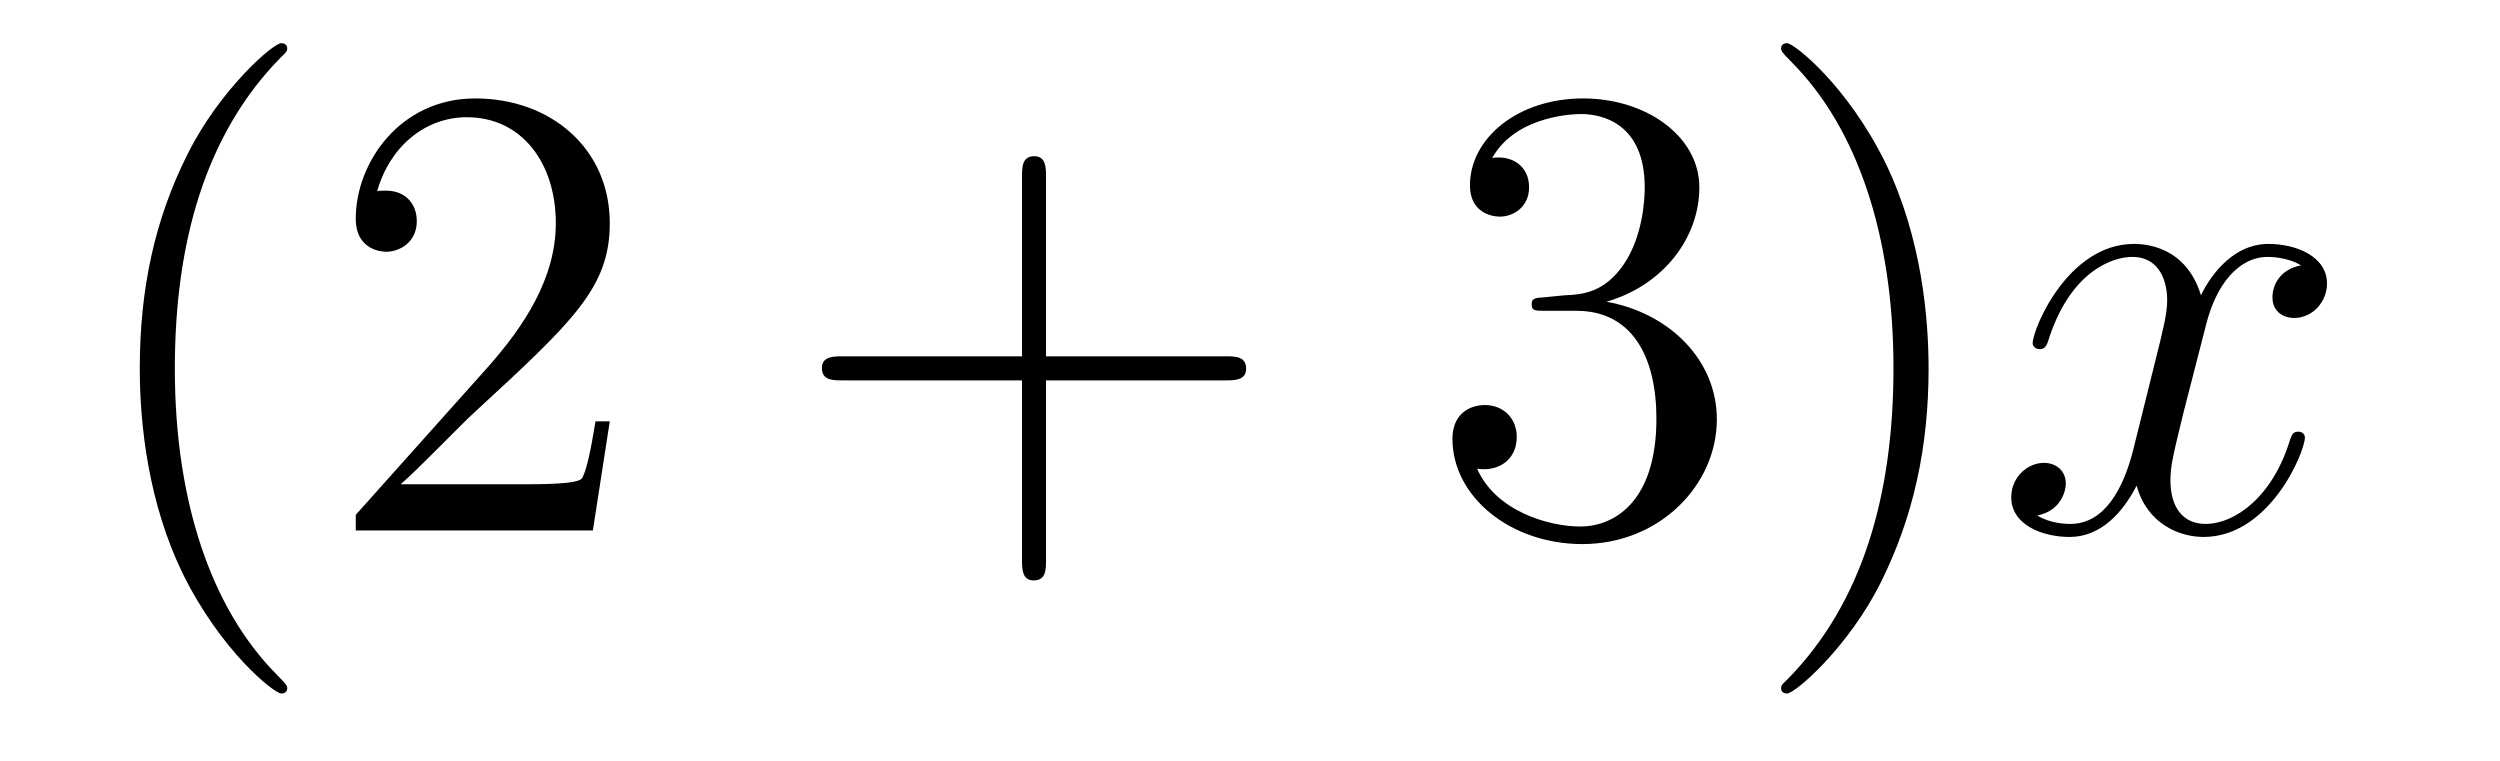
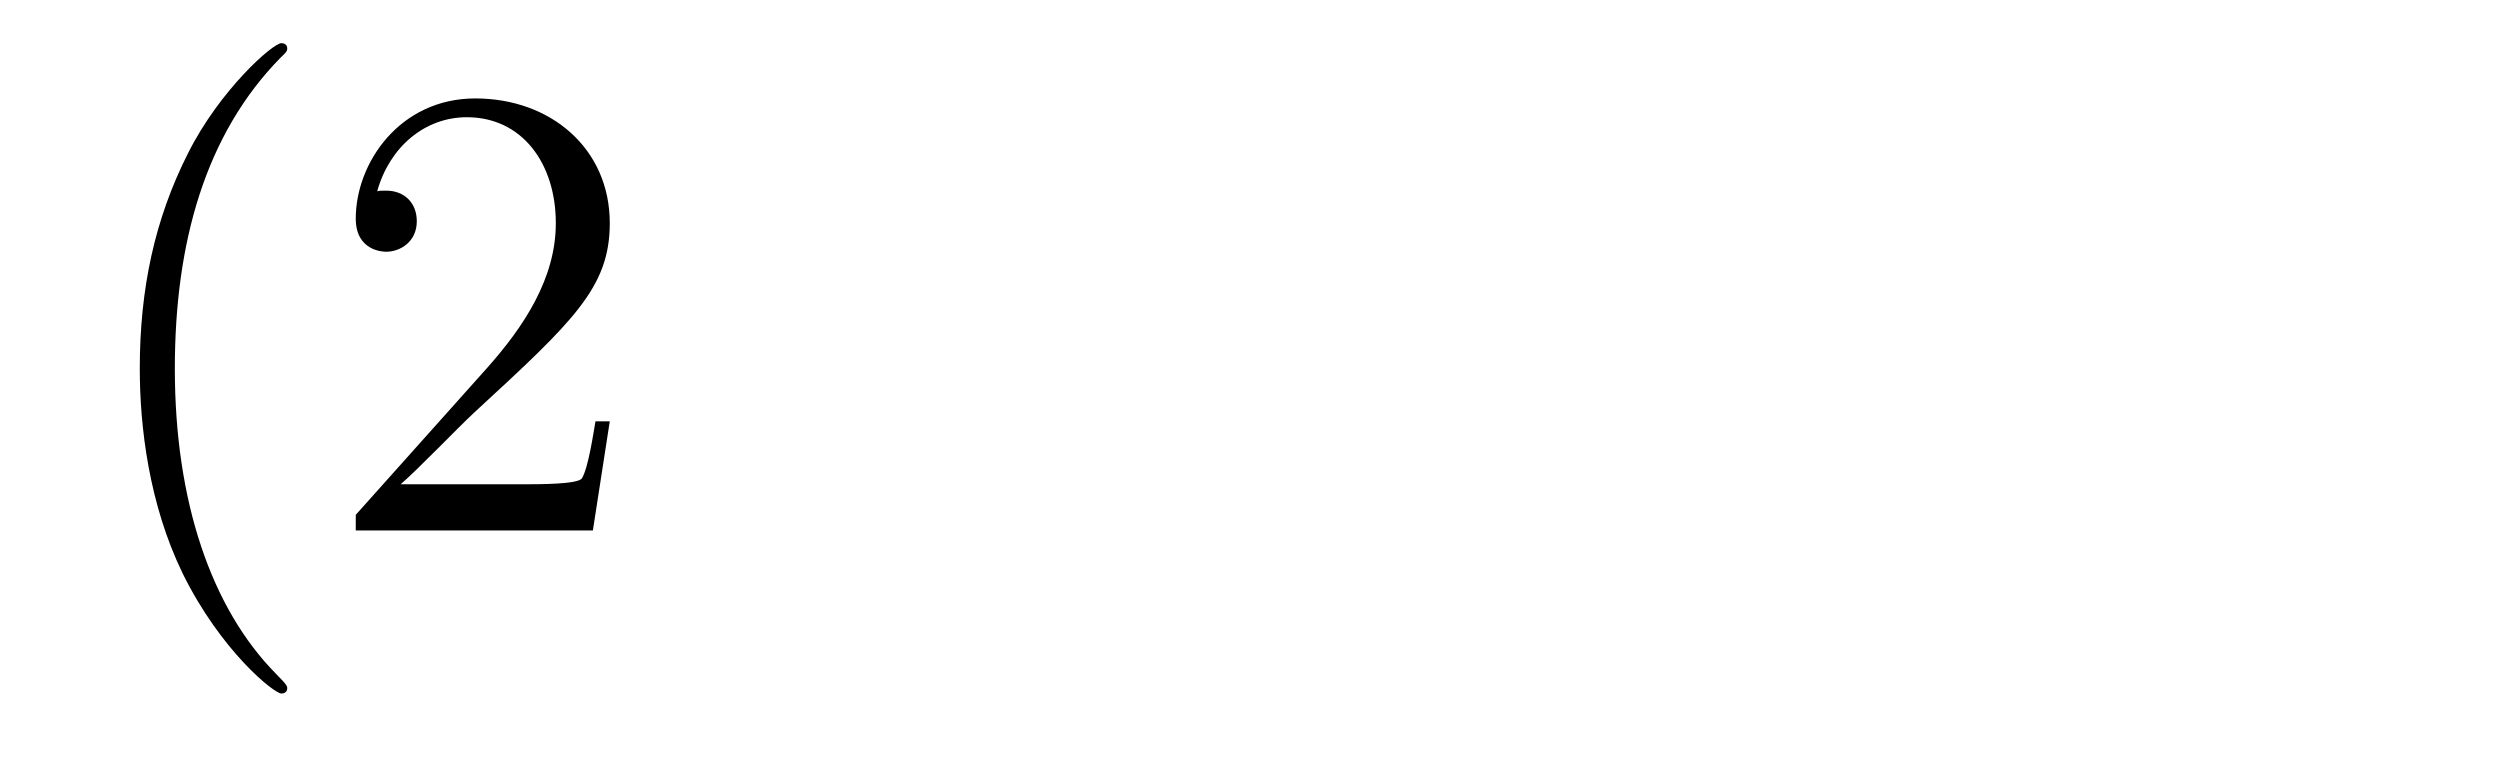
<svg xmlns="http://www.w3.org/2000/svg" height="14pt" version="1.1" viewBox="0 -14 46 14" width="46pt">
  <g id="page1">
    <g transform="matrix(1 0 0 1 -127 650)">
      <path d="M132.285 -651.335C132.285 -651.371 132.285 -651.395 132.082 -651.598C130.887 -652.806 130.217 -654.778 130.217 -657.217C130.217 -659.536 130.779 -661.532 132.166 -662.943C132.285 -663.05 132.285 -663.074 132.285 -663.11C132.285 -663.182 132.225 -663.206 132.177 -663.206C132.022 -663.206 131.042 -662.345 130.456 -661.173C129.847 -659.966 129.572 -658.687 129.572 -657.217C129.572 -656.152 129.739 -654.73 130.36 -653.451C131.066 -652.017 132.046 -651.239 132.177 -651.239C132.225 -651.239 132.285 -651.263 132.285 -651.335ZM138.22 -656.248H137.957C137.921 -656.045 137.825 -655.387 137.706 -655.196C137.622 -655.089 136.941 -655.089 136.582 -655.089H134.371C134.693 -655.364 135.422 -656.129 135.733 -656.416C137.55 -658.089 138.22 -658.711 138.22 -659.894C138.22 -661.269 137.132 -662.189 135.745 -662.189C134.359 -662.189 133.546 -661.006 133.546 -659.978C133.546 -659.368 134.072 -659.368 134.107 -659.368C134.359 -659.368 134.669 -659.547 134.669 -659.93C134.669 -660.265 134.442 -660.492 134.107 -660.492C134 -660.492 133.976 -660.492 133.94 -660.48C134.167 -661.293 134.813 -661.843 135.59 -661.843C136.606 -661.843 137.227 -660.994 137.227 -659.894C137.227 -658.878 136.642 -657.993 135.961 -657.228L133.546 -654.527V-654.24H137.909L138.22 -656.248Z" fill-rule="evenodd" />
-       <path d="M146.247 -657.001H149.547C149.714 -657.001 149.929 -657.001 149.929 -657.217C149.929 -657.444 149.726 -657.444 149.547 -657.444H146.247V-660.743C146.247 -660.91 146.247 -661.126 146.032 -661.126C145.805 -661.126 145.805 -660.922 145.805 -660.743V-657.444H142.506C142.338 -657.444 142.123 -657.444 142.123 -657.228C142.123 -657.001 142.326 -657.001 142.506 -657.001H145.805V-653.702C145.805 -653.535 145.805 -653.32 146.02 -653.32C146.247 -653.32 146.247 -653.523 146.247 -653.702V-657.001Z" fill-rule="evenodd" />
-       <path d="M155.434 -658.532C155.231 -658.52 155.183 -658.507 155.183 -658.4C155.183 -658.281 155.243 -658.281 155.458 -658.281H156.008C157.024 -658.281 157.478 -657.444 157.478 -656.296C157.478 -654.73 156.666 -654.312 156.08 -654.312C155.506 -654.312 154.526 -654.587 154.179 -655.376C154.562 -655.316 154.908 -655.531 154.908 -655.961C154.908 -656.308 154.657 -656.547 154.323 -656.547C154.036 -656.547 153.725 -656.38 153.725 -655.926C153.725 -654.862 154.789 -653.989 156.116 -653.989C157.538 -653.989 158.59 -655.077 158.59 -656.284C158.59 -657.384 157.706 -658.245 156.558 -658.448C157.598 -658.747 158.268 -659.619 158.268 -660.552C158.268 -661.496 157.287 -662.189 156.128 -662.189C154.932 -662.189 154.047 -661.46 154.047 -660.588C154.047 -660.109 154.418 -660.014 154.598 -660.014C154.848 -660.014 155.135 -660.193 155.135 -660.552C155.135 -660.934 154.848 -661.102 154.586 -661.102C154.514 -661.102 154.49 -661.102 154.454 -661.09C154.908 -661.902 156.032 -661.902 156.092 -661.902C156.486 -661.902 157.263 -661.723 157.263 -660.552C157.263 -660.325 157.227 -659.655 156.881 -659.141C156.522 -658.615 156.116 -658.579 155.793 -658.567L155.434 -658.532ZM162.486 -657.217C162.486 -658.125 162.366 -659.607 161.697 -660.994C160.992 -662.428 160.011 -663.206 159.88 -663.206C159.832 -663.206 159.772 -663.182 159.772 -663.11C159.772 -663.074 159.772 -663.05 159.975 -662.847C161.171 -661.64 161.84 -659.667 161.84 -657.228C161.84 -654.909 161.278 -652.913 159.891 -651.502C159.772 -651.395 159.772 -651.371 159.772 -651.335C159.772 -651.263 159.832 -651.239 159.88 -651.239C160.035 -651.239 161.015 -652.1 161.601 -653.272C162.211 -654.491 162.486 -655.782 162.486 -657.217Z" fill-rule="evenodd" />
-       <path d="M169.338 -659.117C168.956 -659.046 168.813 -658.759 168.813 -658.532C168.813 -658.245 169.04 -658.149 169.207 -658.149C169.566 -658.149 169.817 -658.46 169.817 -658.782C169.817 -659.285 169.243 -659.512 168.741 -659.512C168.012 -659.512 167.605 -658.794 167.498 -658.567C167.223 -659.464 166.481 -659.512 166.266 -659.512C165.047 -659.512 164.401 -657.946 164.401 -657.683C164.401 -657.635 164.449 -657.575 164.533 -657.575C164.628 -657.575 164.652 -657.647 164.676 -657.695C165.083 -659.022 165.884 -659.273 166.23 -659.273C166.768 -659.273 166.876 -658.771 166.876 -658.484C166.876 -658.221 166.804 -657.946 166.661 -657.372L166.254 -655.734C166.075 -655.017 165.728 -654.36 165.095 -654.36C165.035 -654.36 164.736 -654.36 164.485 -654.515C164.915 -654.599 165.011 -654.957 165.011 -655.101C165.011 -655.34 164.832 -655.483 164.605 -655.483C164.318 -655.483 164.007 -655.232 164.007 -654.85C164.007 -654.348 164.569 -654.12 165.083 -654.12C165.657 -654.12 166.063 -654.575 166.314 -655.065C166.505 -654.36 167.103 -654.12 167.545 -654.12C168.765 -654.12 169.41 -655.687 169.41 -655.949C169.41 -656.009 169.362 -656.057 169.291 -656.057C169.183 -656.057 169.171 -655.997 169.135 -655.902C168.813 -654.85 168.119 -654.36 167.581 -654.36C167.163 -654.36 166.936 -654.67 166.936 -655.16C166.936 -655.423 166.983 -655.615 167.175 -656.404L167.593 -658.029C167.772 -658.747 168.179 -659.273 168.729 -659.273C168.753 -659.273 169.088 -659.273 169.338 -659.117Z" fill-rule="evenodd" />
    </g>
  </g>
</svg>